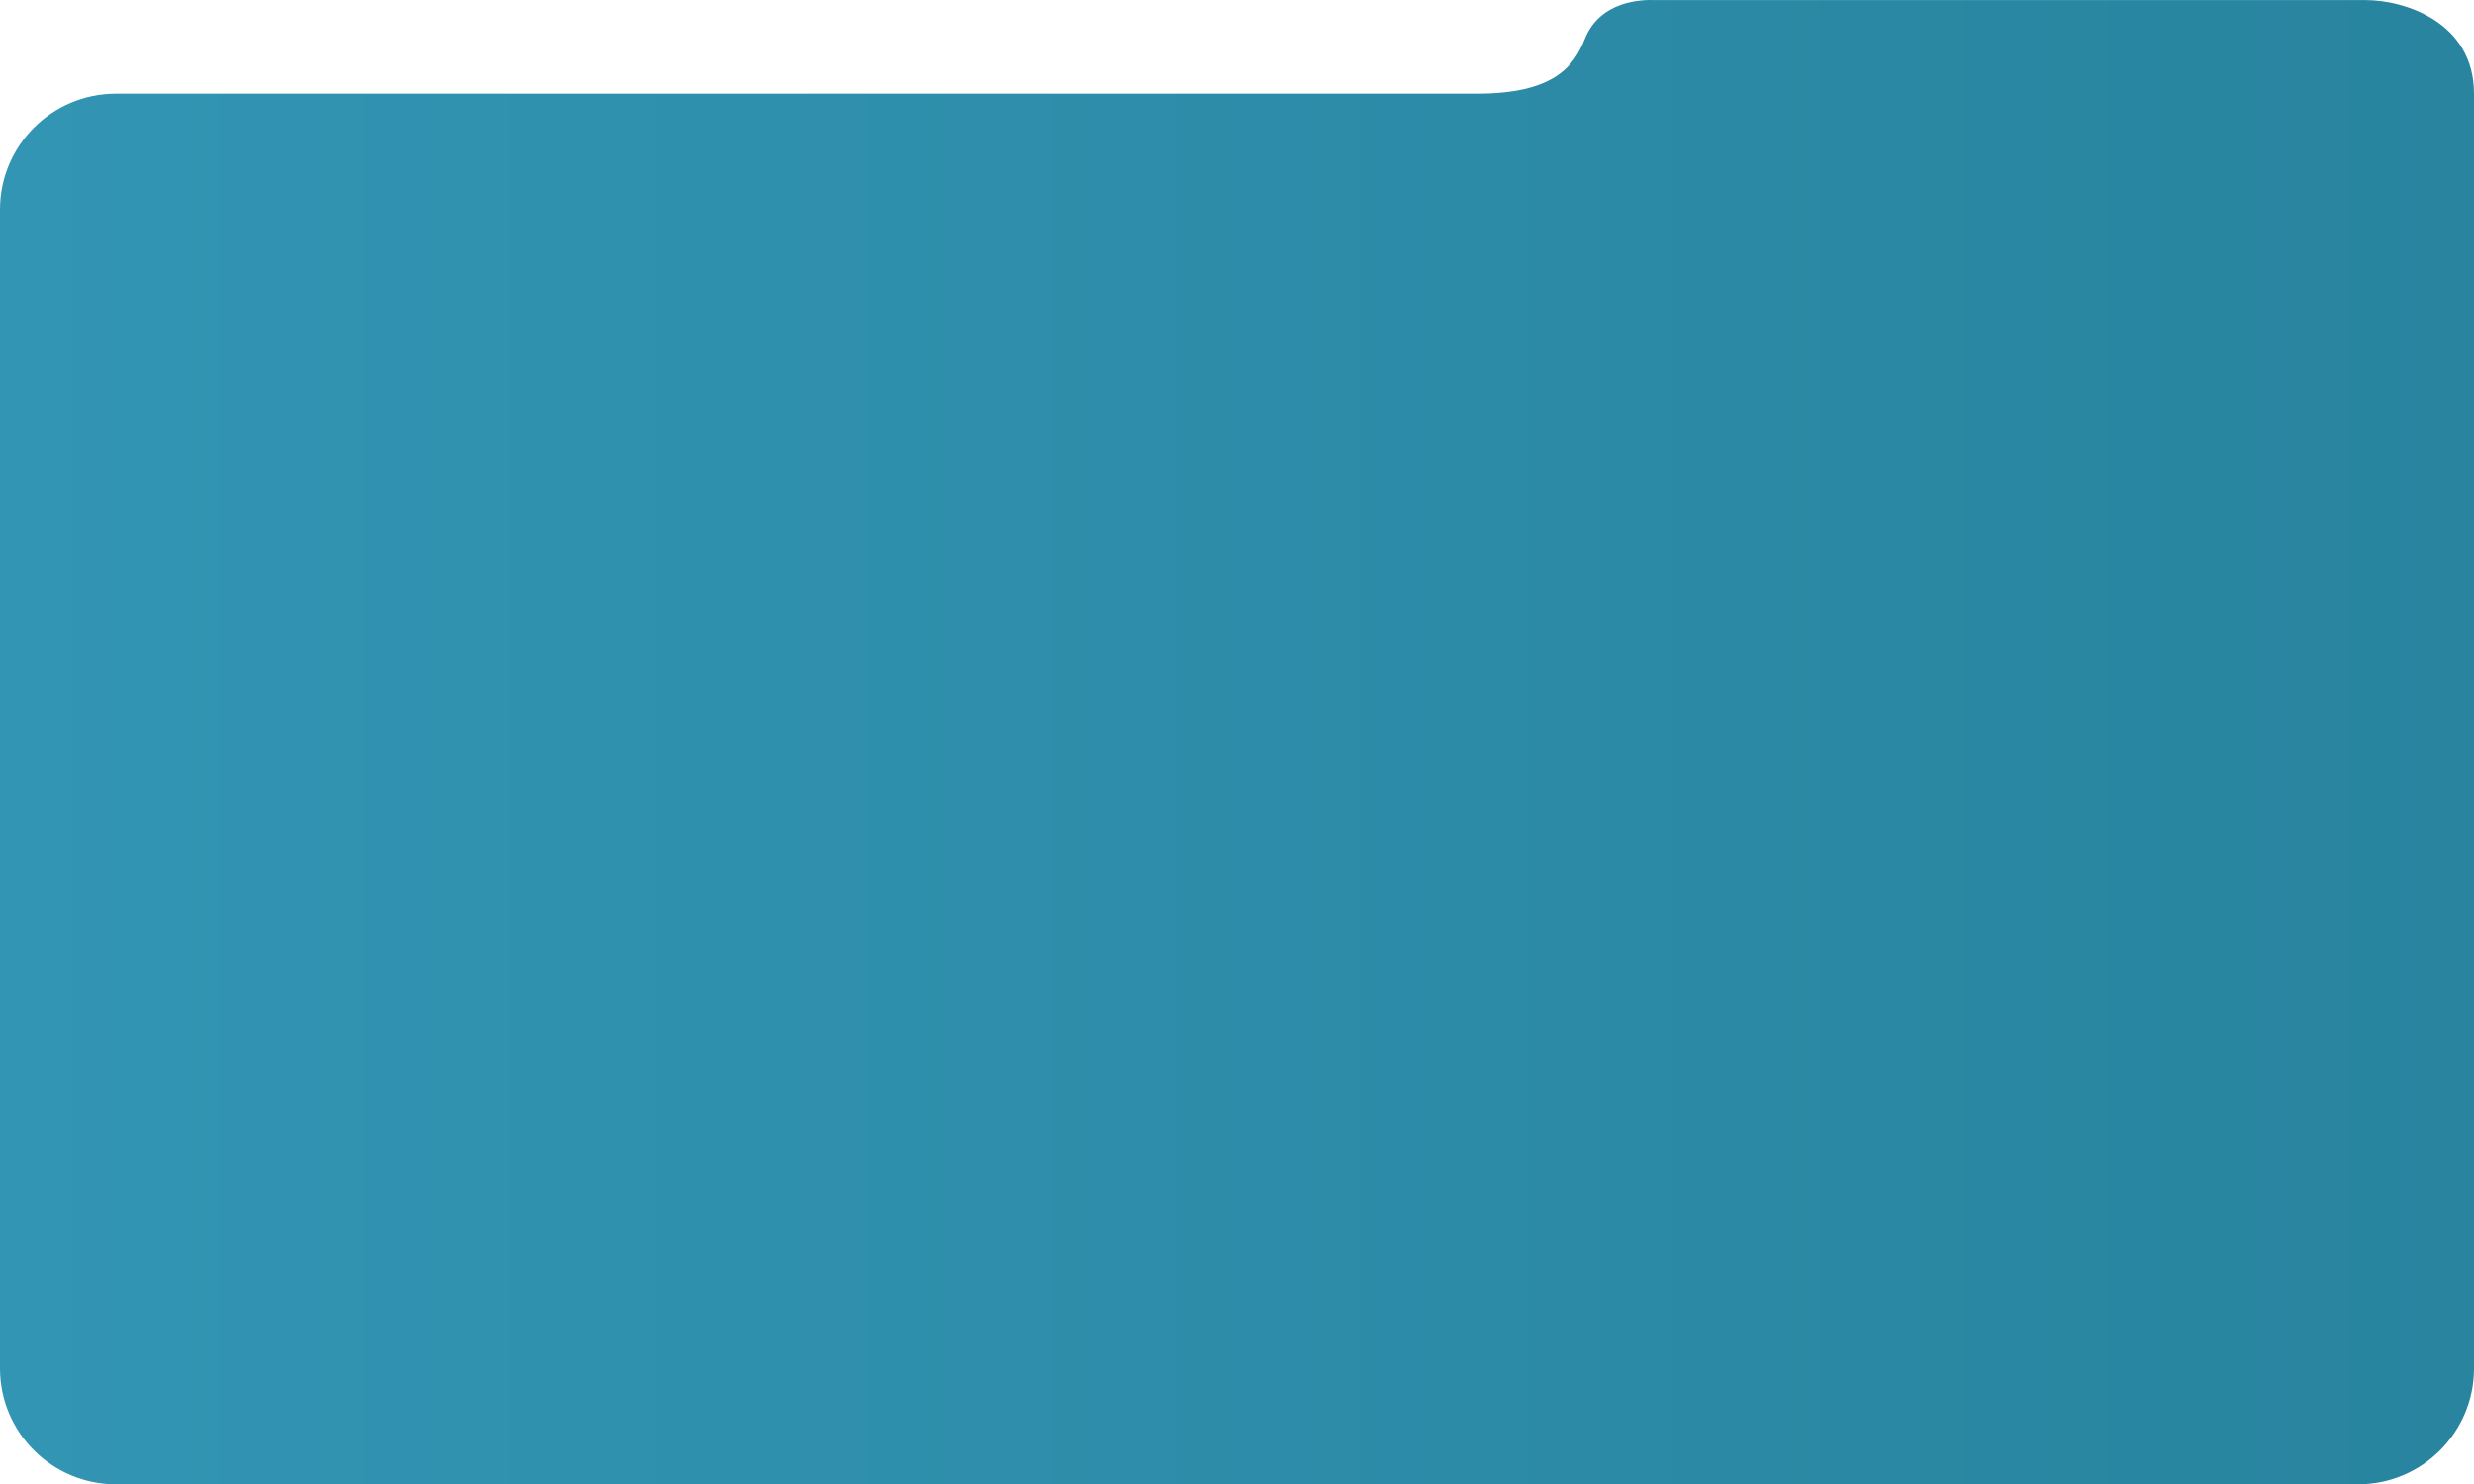
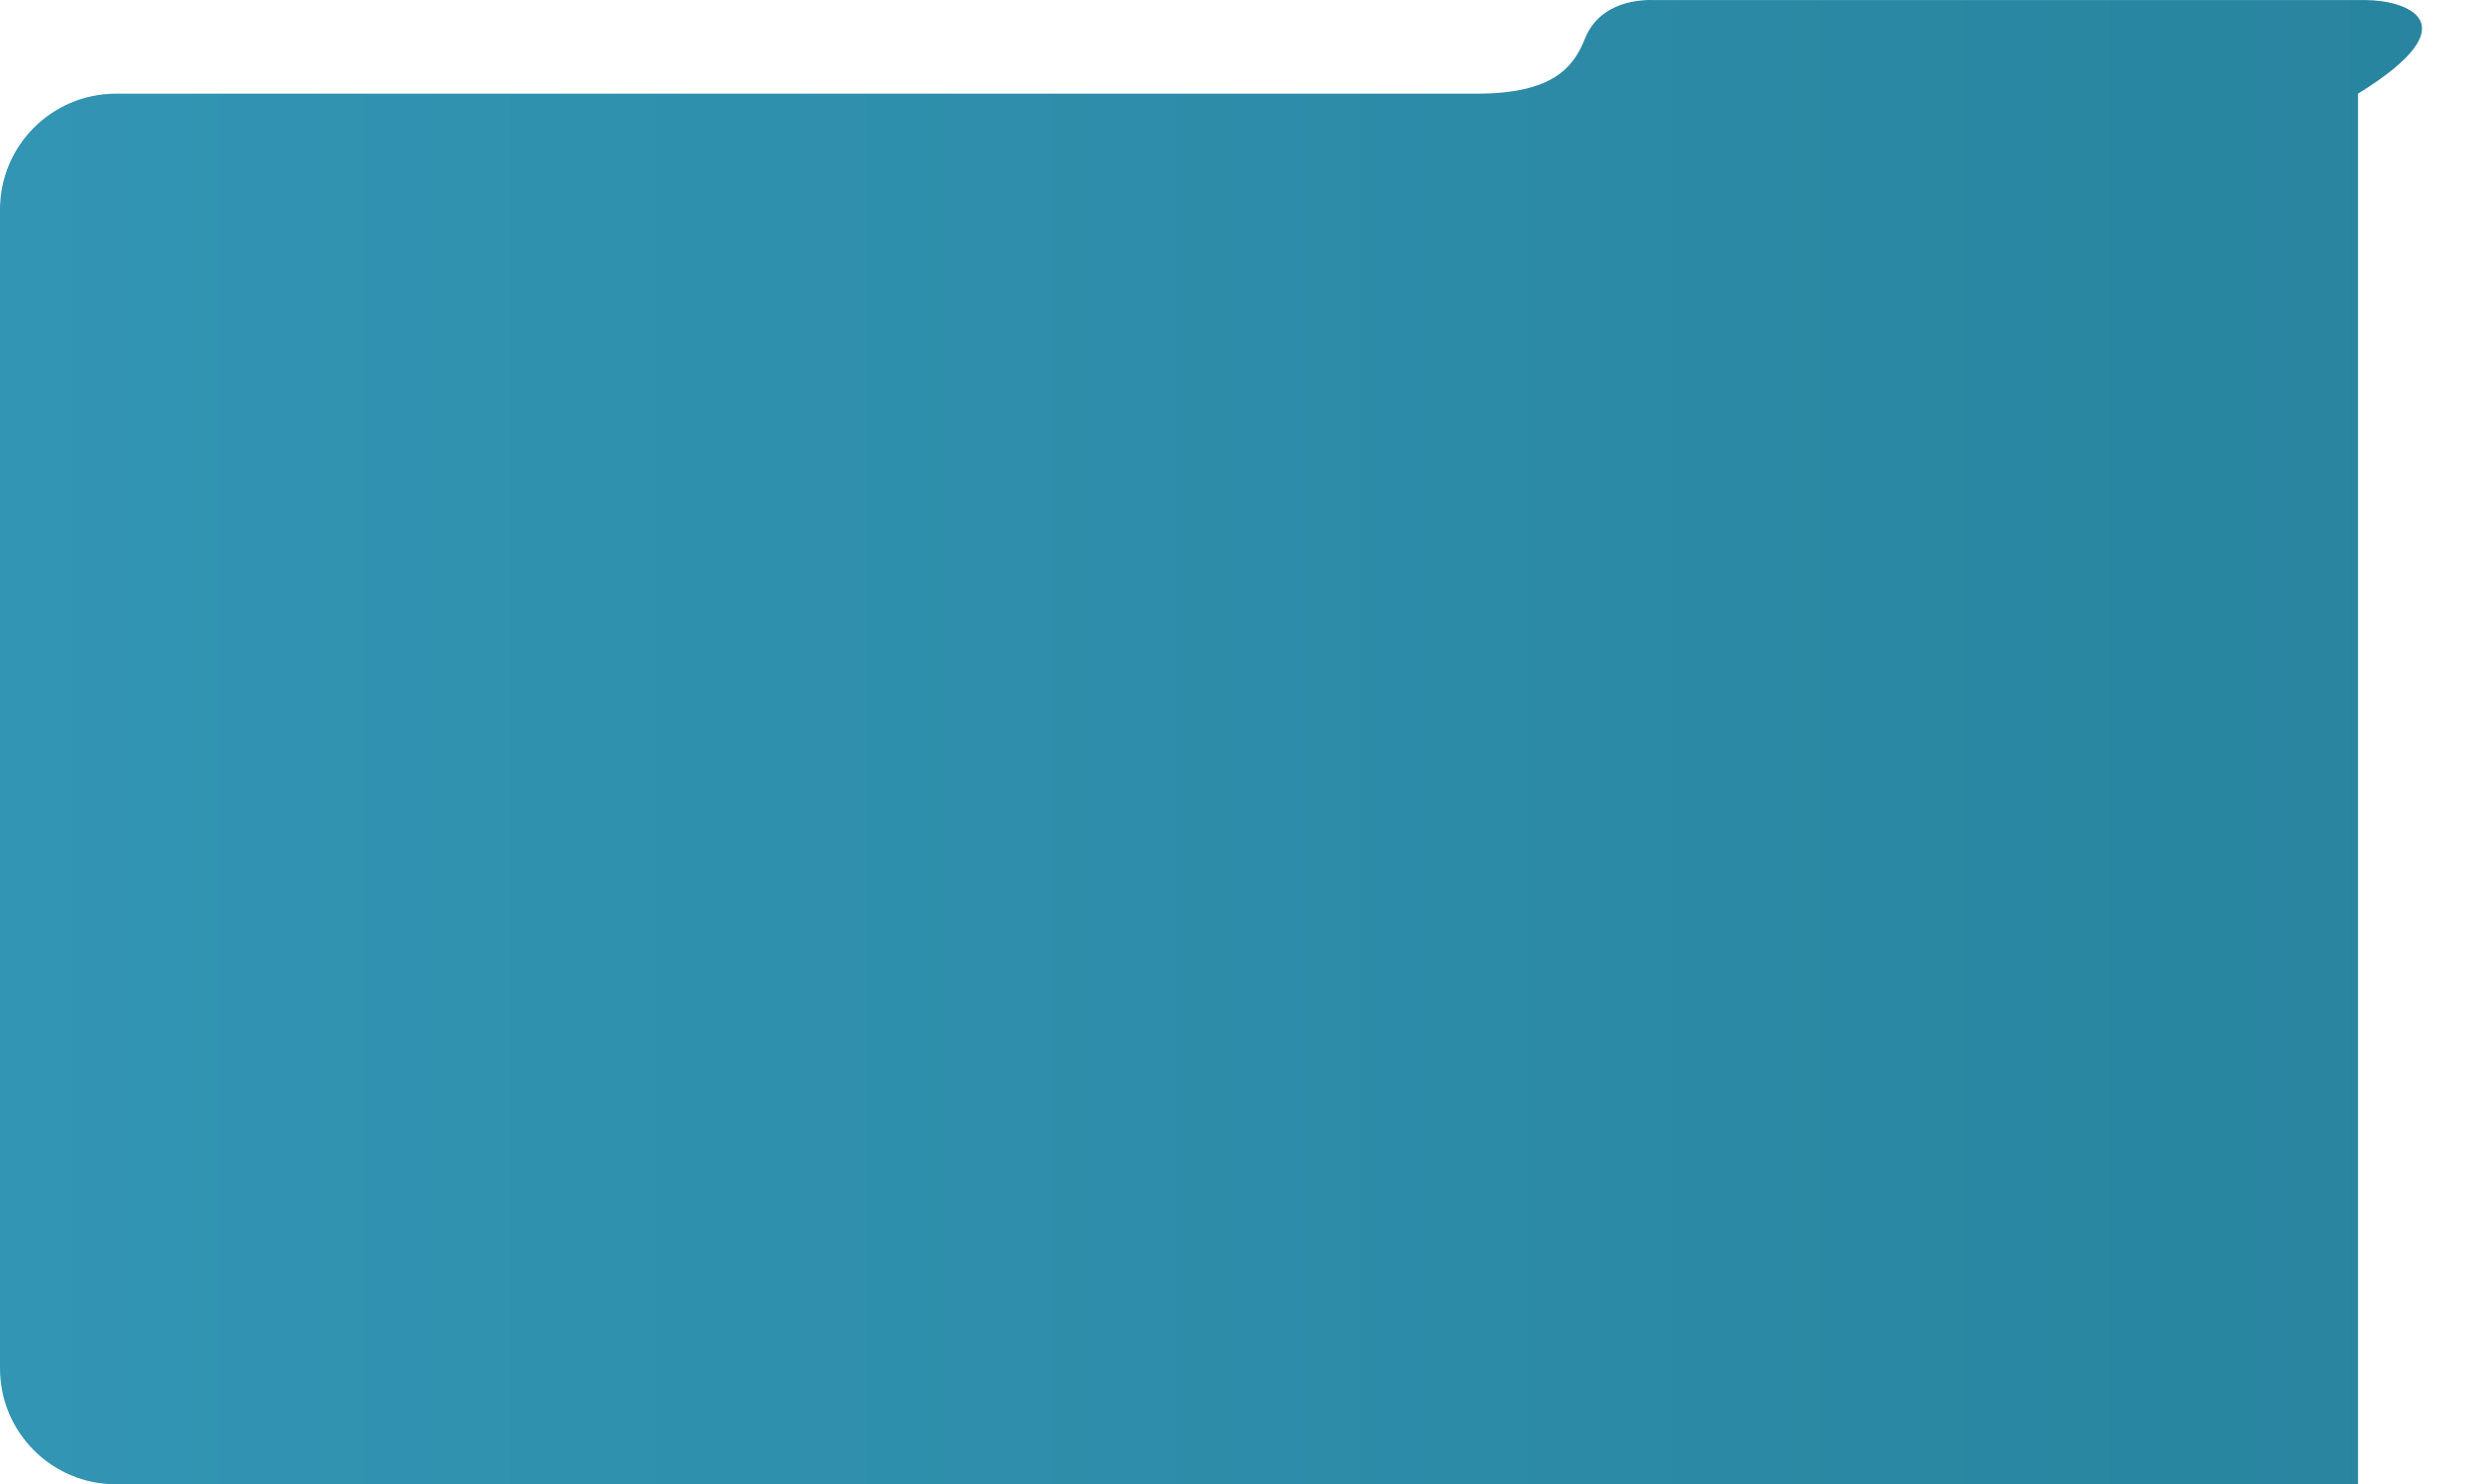
<svg xmlns="http://www.w3.org/2000/svg" width="1588" height="953" viewBox="0 0 1588 953" fill="none">
-   <path fill-rule="evenodd" clip-rule="evenodd" d="M1061.98 0.035C1054.7 -0.198 1027.24 0.009 1017.31 24.888C1010.17 42.798 997.289 60.144 947.838 60.144H74.438C33.327 60.144 0 93.456 0 134.548V878.595C0 919.687 33.327 953 74.438 953H1513.56C1554.67 953 1588 919.687 1588 878.595V60.144C1588 14.137 1543.34 0.053 1518.53 0.053H1457.36L1061.98 0.035Z" fill="url(#paint0_linear_6530_545)" />
+   <path fill-rule="evenodd" clip-rule="evenodd" d="M1061.98 0.035C1054.7 -0.198 1027.24 0.009 1017.31 24.888C1010.17 42.798 997.289 60.144 947.838 60.144H74.438C33.327 60.144 0 93.456 0 134.548V878.595C0 919.687 33.327 953 74.438 953H1513.56V60.144C1588 14.137 1543.34 0.053 1518.53 0.053H1457.36L1061.98 0.035Z" fill="url(#paint0_linear_6530_545)" />
  <defs>
    <linearGradient id="paint0_linear_6530_545" x1="0" y1="213.293" x2="1588" y2="213.294" gradientUnits="userSpaceOnUse">
      <stop stop-color="#3295B3" />
      <stop offset="1" stop-color="#28849F" />
    </linearGradient>
  </defs>
</svg>